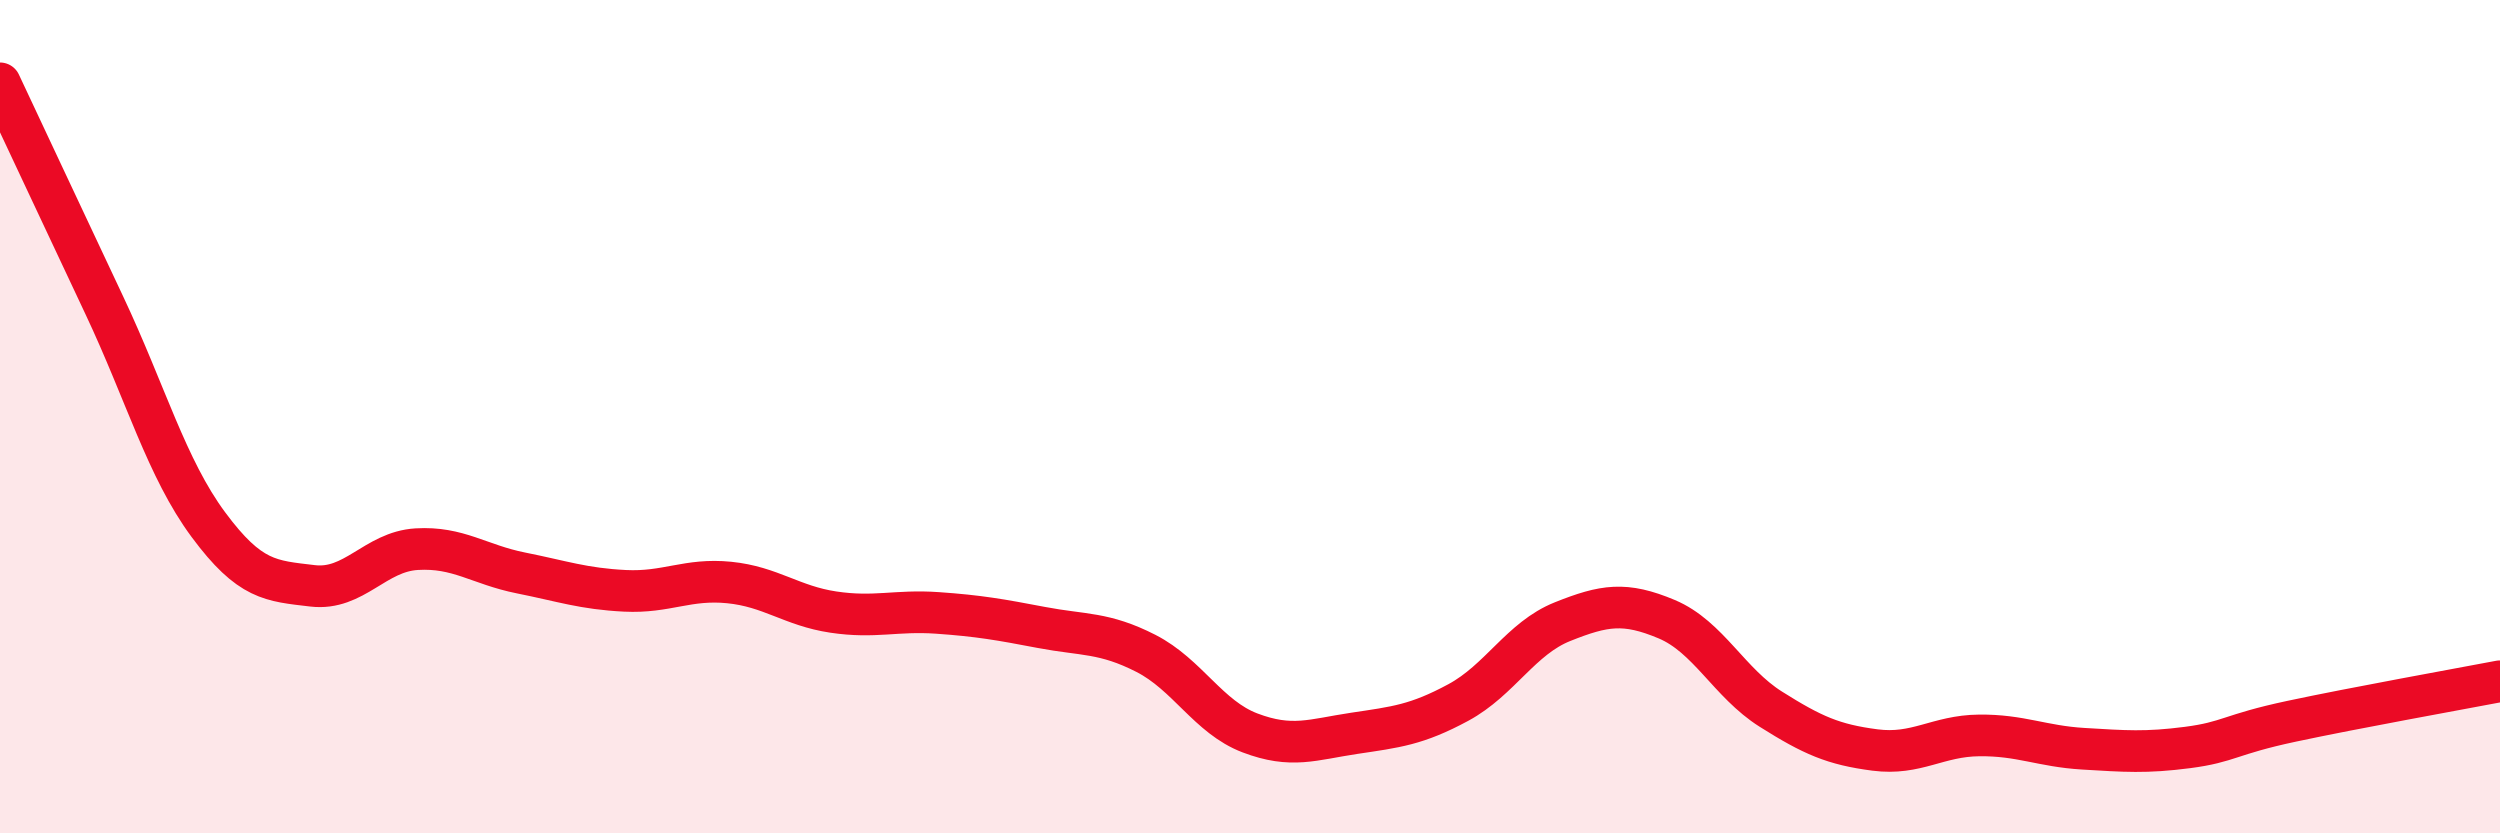
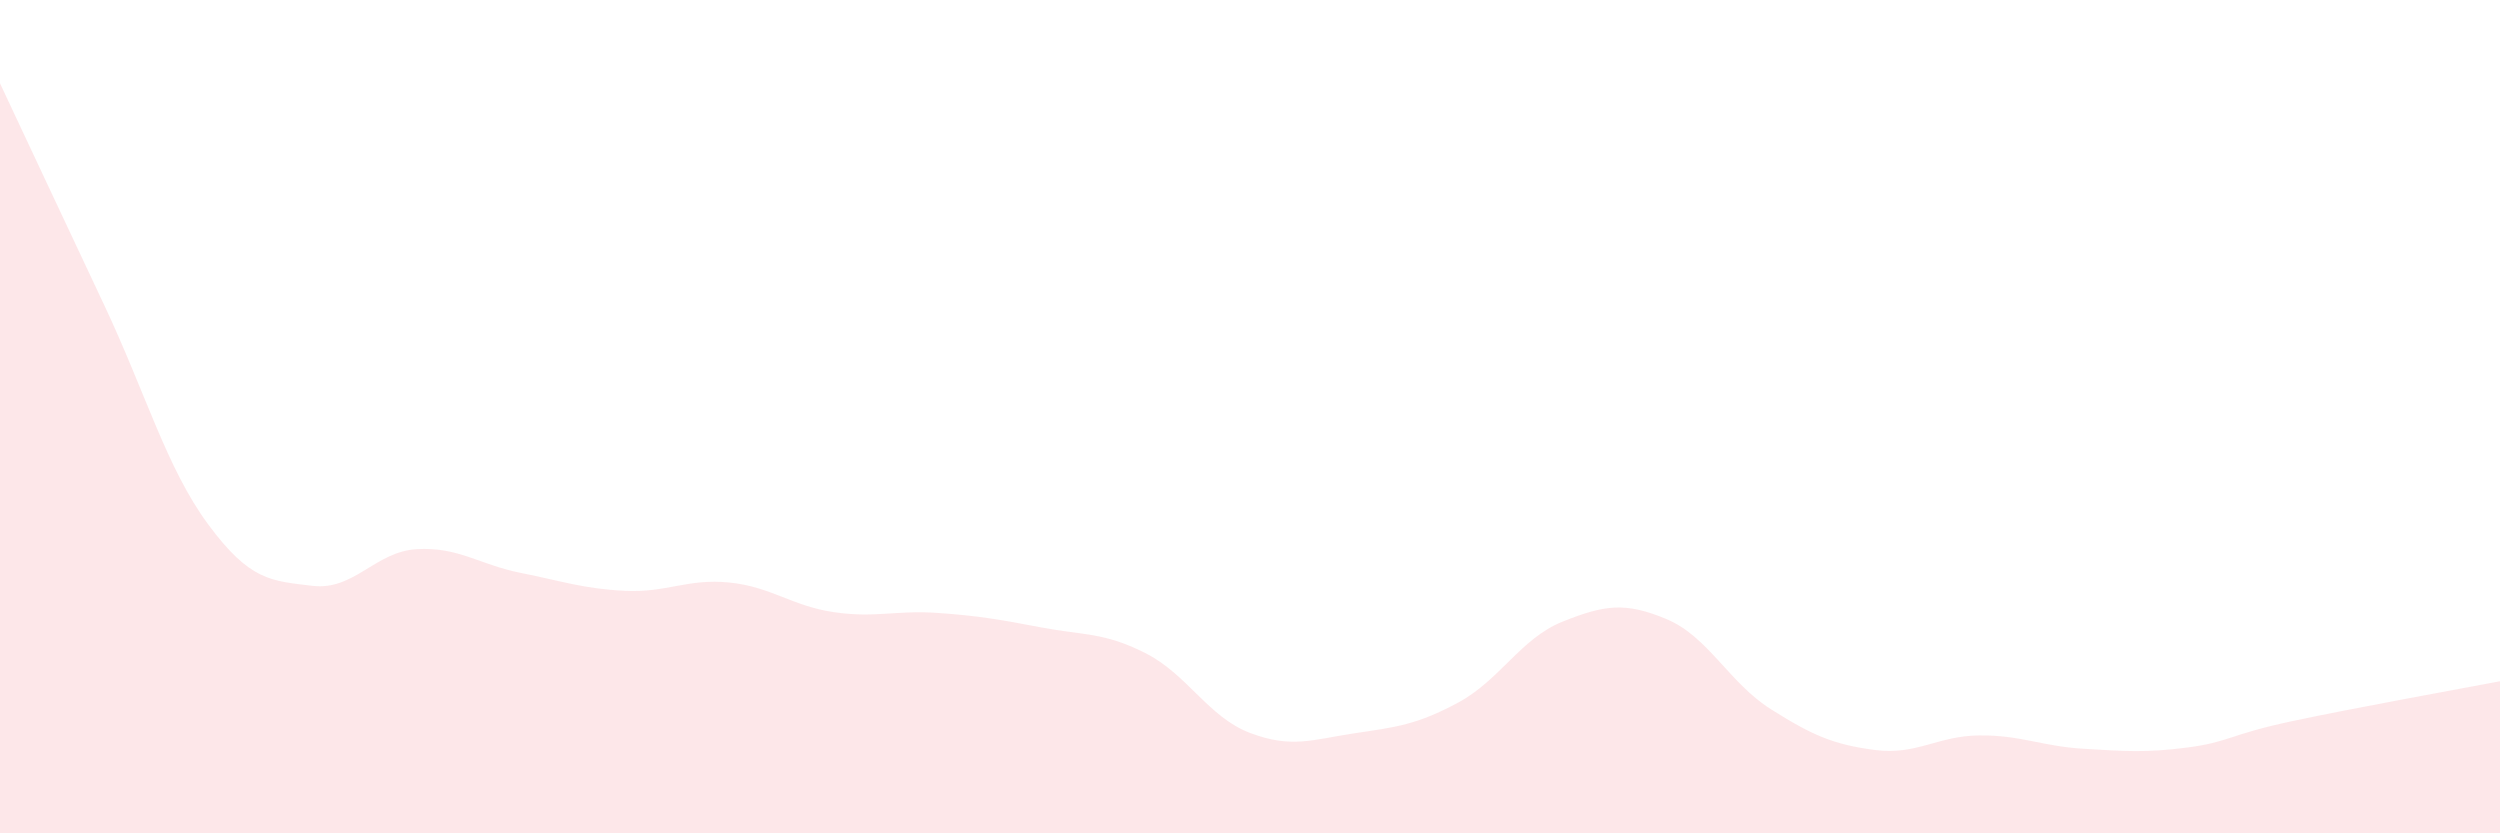
<svg xmlns="http://www.w3.org/2000/svg" width="60" height="20" viewBox="0 0 60 20">
  <path d="M 0,2 C 0.5,3.06 1.5,5.2 2.5,7.32 C 3.5,9.44 4,11.24 5,12.59 C 6,13.94 6.5,13.94 7.5,14.06 C 8.5,14.18 9,13.24 10,13.18 C 11,13.12 11.5,13.55 12.5,13.75 C 13.5,13.95 14,14.13 15,14.18 C 16,14.23 16.5,13.88 17.5,13.98 C 18.5,14.08 19,14.54 20,14.69 C 21,14.84 21.5,14.64 22.5,14.71 C 23.5,14.78 24,14.87 25,15.06 C 26,15.25 26.5,15.17 27.5,15.68 C 28.5,16.19 29,17.21 30,17.59 C 31,17.97 31.5,17.75 32.5,17.6 C 33.5,17.45 34,17.4 35,16.86 C 36,16.32 36.5,15.32 37.5,14.92 C 38.5,14.52 39,14.44 40,14.86 C 41,15.28 41.5,16.39 42.5,17.02 C 43.5,17.65 44,17.87 45,18 C 46,18.13 46.5,17.66 47.5,17.65 C 48.5,17.64 49,17.91 50,17.97 C 51,18.03 51.5,18.07 52.5,17.94 C 53.5,17.81 53.5,17.63 55,17.31 C 56.5,16.99 59,16.54 60,16.35L60 20L0 20Z" fill="#EB0A25" opacity="0.1" stroke-linecap="round" stroke-linejoin="round" />
-   <path d="M 0,2 C 0.5,3.06 1.5,5.2 2.5,7.32 C 3.5,9.44 4,11.24 5,12.59 C 6,13.94 6.5,13.94 7.5,14.06 C 8.5,14.18 9,13.24 10,13.18 C 11,13.12 11.5,13.55 12.5,13.75 C 13.5,13.95 14,14.13 15,14.18 C 16,14.23 16.5,13.88 17.5,13.98 C 18.5,14.08 19,14.54 20,14.69 C 21,14.84 21.5,14.64 22.5,14.71 C 23.5,14.78 24,14.87 25,15.06 C 26,15.25 26.5,15.17 27.5,15.68 C 28.5,16.19 29,17.21 30,17.59 C 31,17.97 31.5,17.75 32.5,17.6 C 33.5,17.45 34,17.4 35,16.86 C 36,16.32 36.5,15.32 37.5,14.92 C 38.5,14.52 39,14.44 40,14.86 C 41,15.28 41.5,16.39 42.5,17.02 C 43.5,17.65 44,17.87 45,18 C 46,18.13 46.5,17.66 47.5,17.65 C 48.5,17.64 49,17.91 50,17.97 C 51,18.03 51.5,18.07 52.5,17.94 C 53.5,17.81 53.5,17.63 55,17.31 C 56.5,16.99 59,16.54 60,16.35" stroke="#EB0A25" stroke-width="1" fill="none" stroke-linecap="round" stroke-linejoin="round" />
</svg>